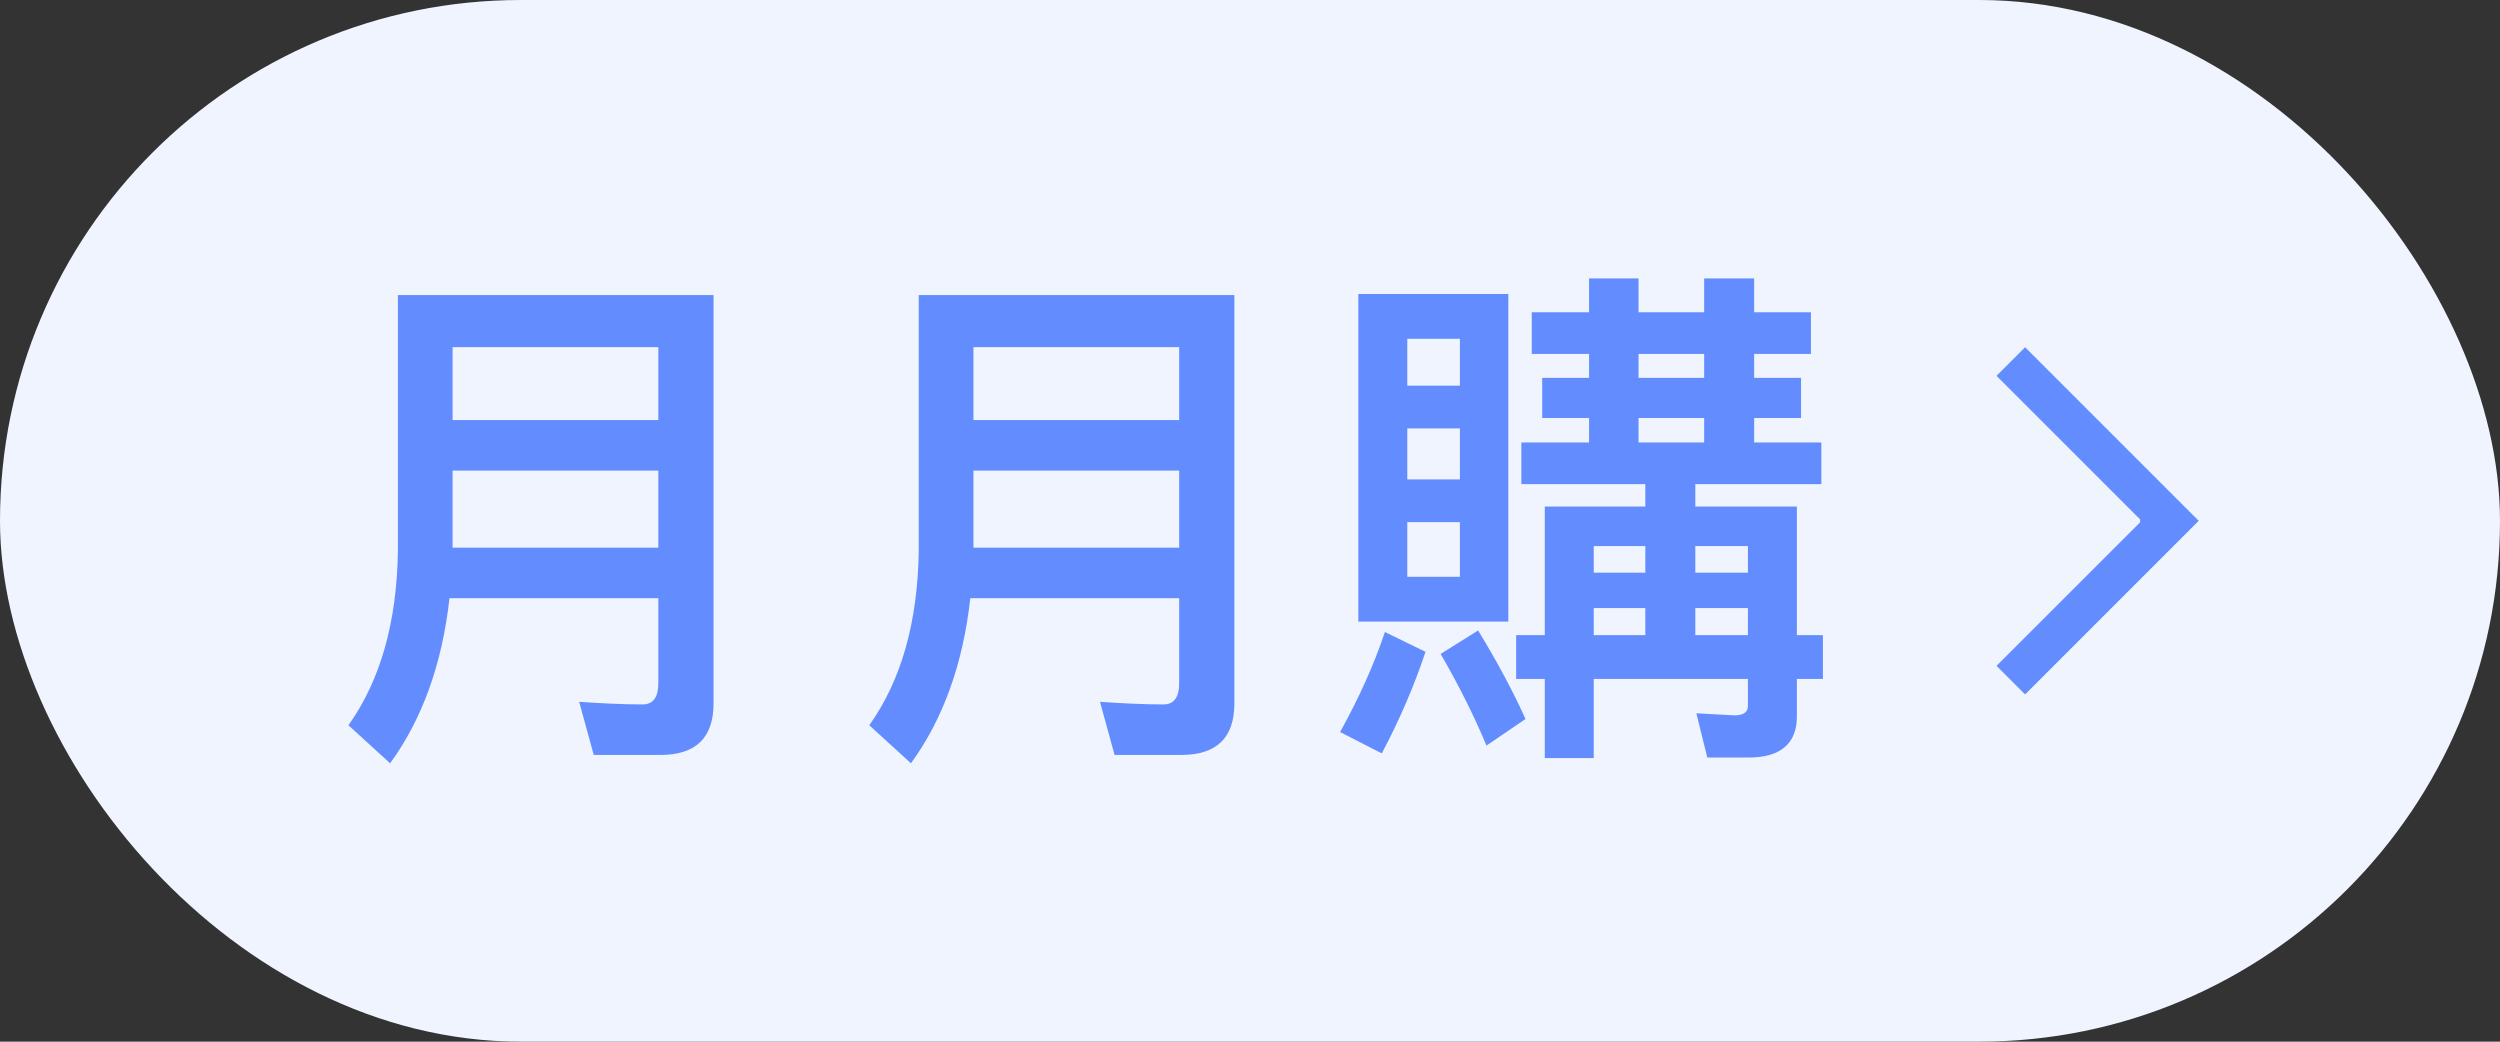
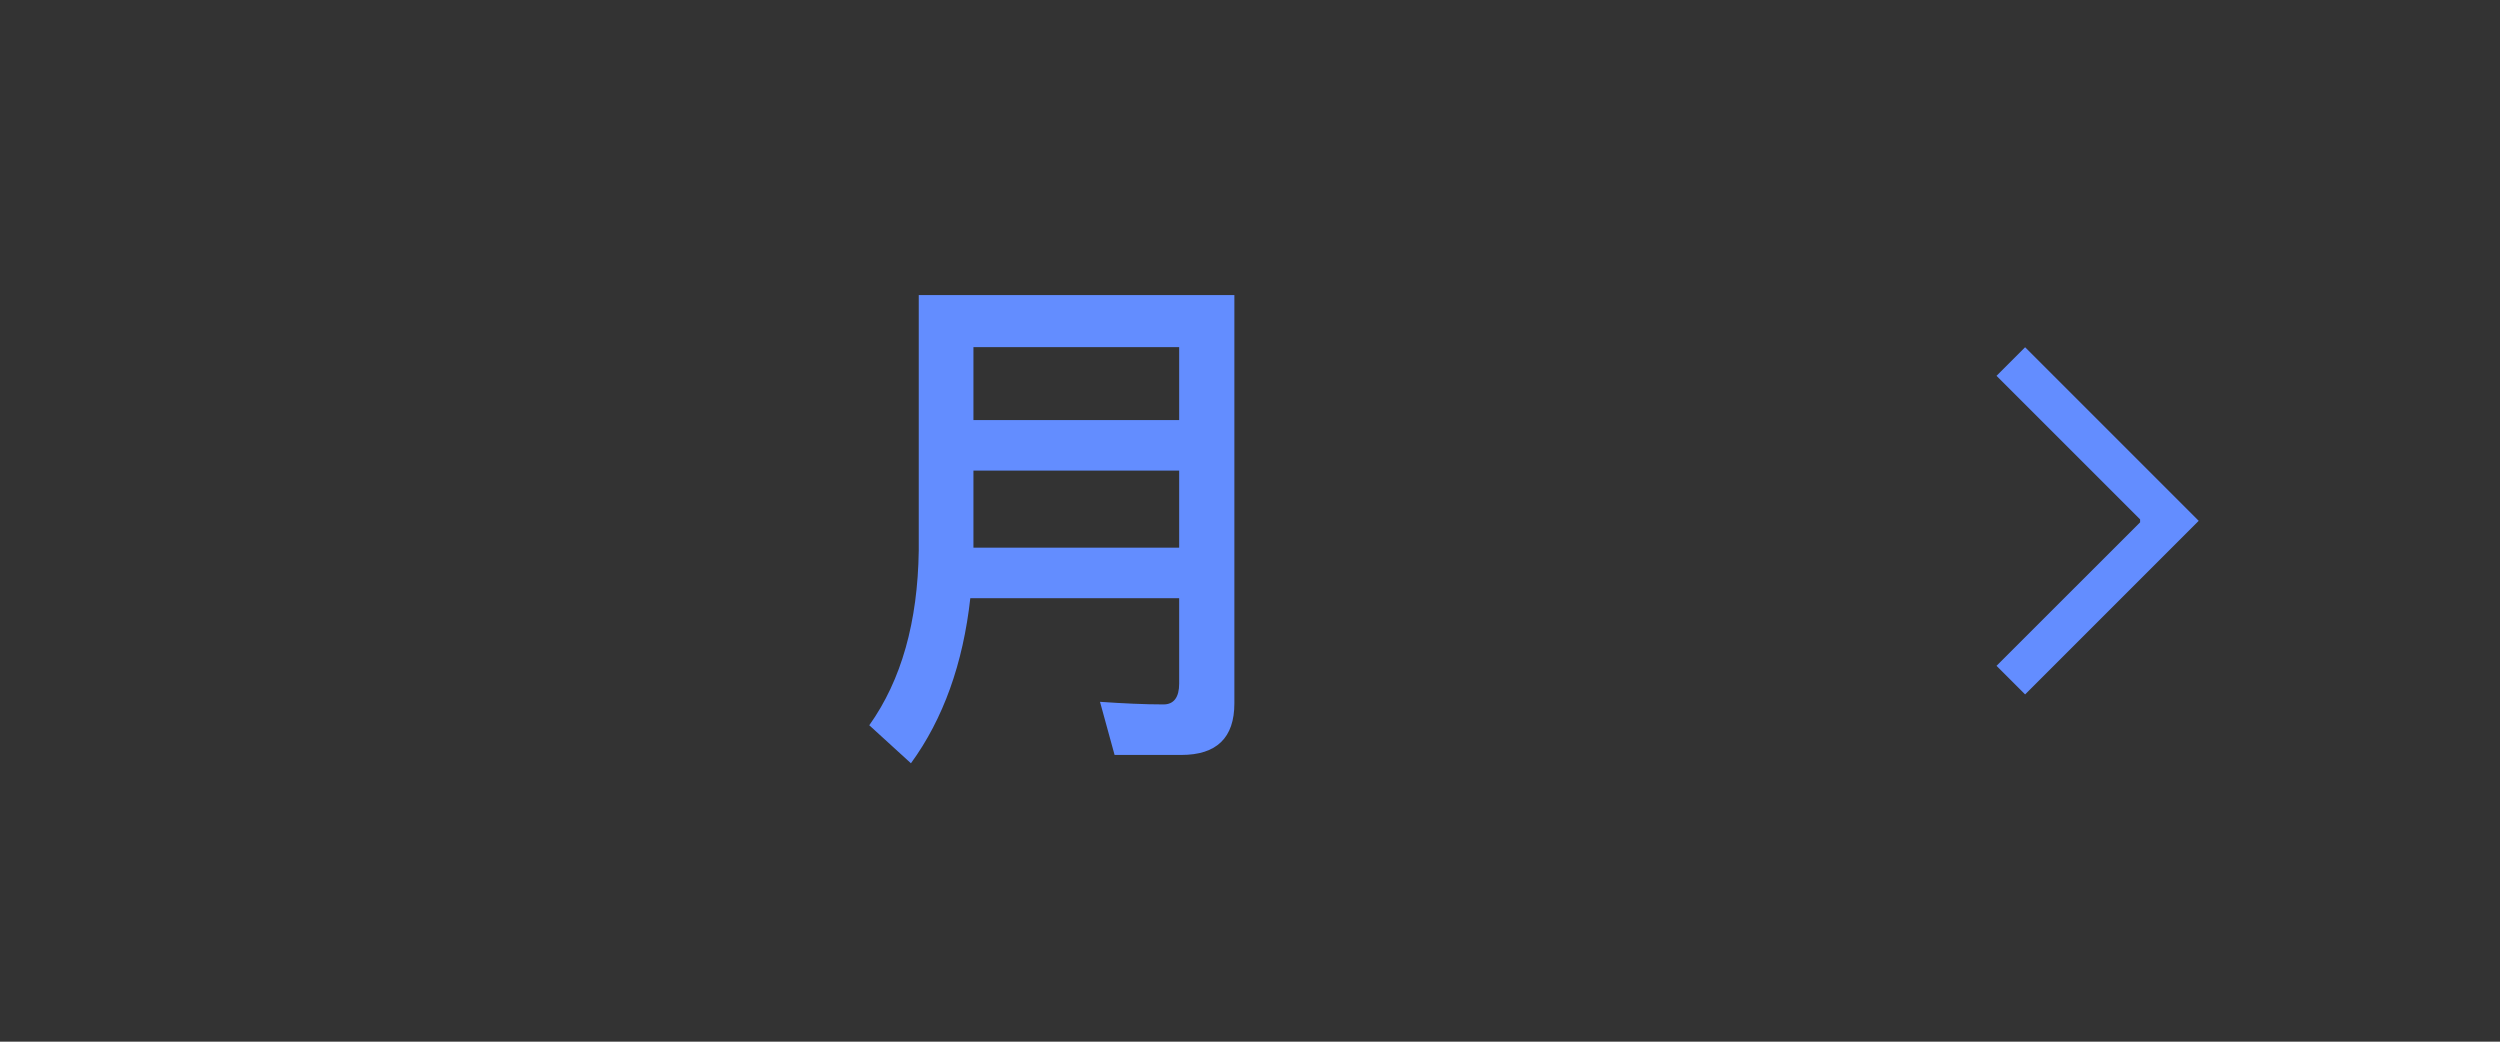
<svg xmlns="http://www.w3.org/2000/svg" width="48" height="20" viewBox="0 0 48 20" fill="none">
  <rect x="0" y="0" width="48" height="20" fill="#333333" stroke="none" />
-   <rect width="48" height="20" rx="10" fill="#EFF4FF" />
-   <path d="M8.69 9.035V10.515H12.64V9.035H8.69ZM12.64 8.065V6.665H8.69V8.065H12.64ZM8.63 11.485C8.49 12.745 8.11 13.805 7.49 14.655L6.69 13.925C7.31 13.055 7.62 11.935 7.64 10.575V5.665H13.7V13.505C13.7 14.165 13.36 14.495 12.68 14.495H11.4L11.12 13.475C11.56 13.505 11.97 13.525 12.34 13.525C12.54 13.525 12.64 13.385 12.64 13.125V11.485H8.63Z" fill="#638DFF" />
  <path d="M18.69 9.035V10.515H22.64V9.035H18.69ZM22.64 8.065V6.665H18.69V8.065H22.64ZM18.63 11.485C18.49 12.745 18.11 13.805 17.49 14.655L16.69 13.925C17.31 13.055 17.62 11.935 17.64 10.575V5.665H23.7V13.505C23.7 14.165 23.36 14.495 22.68 14.495H21.4L21.12 13.475C21.56 13.505 21.97 13.525 22.34 13.525C22.54 13.525 22.64 13.385 22.64 13.125V11.485H18.63Z" fill="#638DFF" />
-   <path d="M26.08 5.645H28.96V11.935H26.08V5.645ZM28.03 11.075V10.025H27.02V11.075H28.03ZM27.02 9.205H28.03V8.225H27.02V9.205ZM27.02 7.405H28.03V6.505H27.02V7.405ZM28.38 12.105C28.77 12.745 29.07 13.315 29.29 13.805L28.54 14.315C28.32 13.785 28.03 13.195 27.66 12.555L28.38 12.105ZM26.59 12.135L27.37 12.515C27.15 13.175 26.87 13.825 26.53 14.465L25.73 14.055C26.09 13.405 26.38 12.765 26.59 12.135ZM30.51 5.345H31.46V5.995H32.72V5.345H33.68V5.995H34.77V6.795H33.68V7.255H34.58V8.025H33.68V8.495H34.97V9.295H32.55V9.725H34.5V12.195H35V13.035H34.5V13.755C34.5 14.275 34.19 14.545 33.57 14.545H32.78L32.57 13.695L33.3 13.735C33.47 13.735 33.56 13.675 33.56 13.555V13.035H30.6V14.555H29.66V13.035H29.11V12.195H29.66V9.725H31.59V9.295H29.21V8.495H30.51V8.025H29.61V7.255H30.51V6.795H29.41V5.995H30.51V5.345ZM30.6 12.195H31.59V11.675H30.6V12.195ZM32.55 12.195H33.56V11.675H32.55V12.195ZM31.46 8.495H32.72V8.025H31.46V8.495ZM31.46 7.255H32.72V6.795H31.46V7.255ZM33.56 10.995V10.485H32.55V10.995H33.56ZM31.59 10.485H30.6V10.995H31.59V10.485Z" fill="#638DFF" />
  <path fill-rule="evenodd" clip-rule="evenodd" d="M38.333 7.216L41.09 9.972L41.09 10.029L38.333 12.784L38.882 13.333L42.215 10L38.882 6.667L38.333 7.216Z" fill="#638DFF" />
</svg>